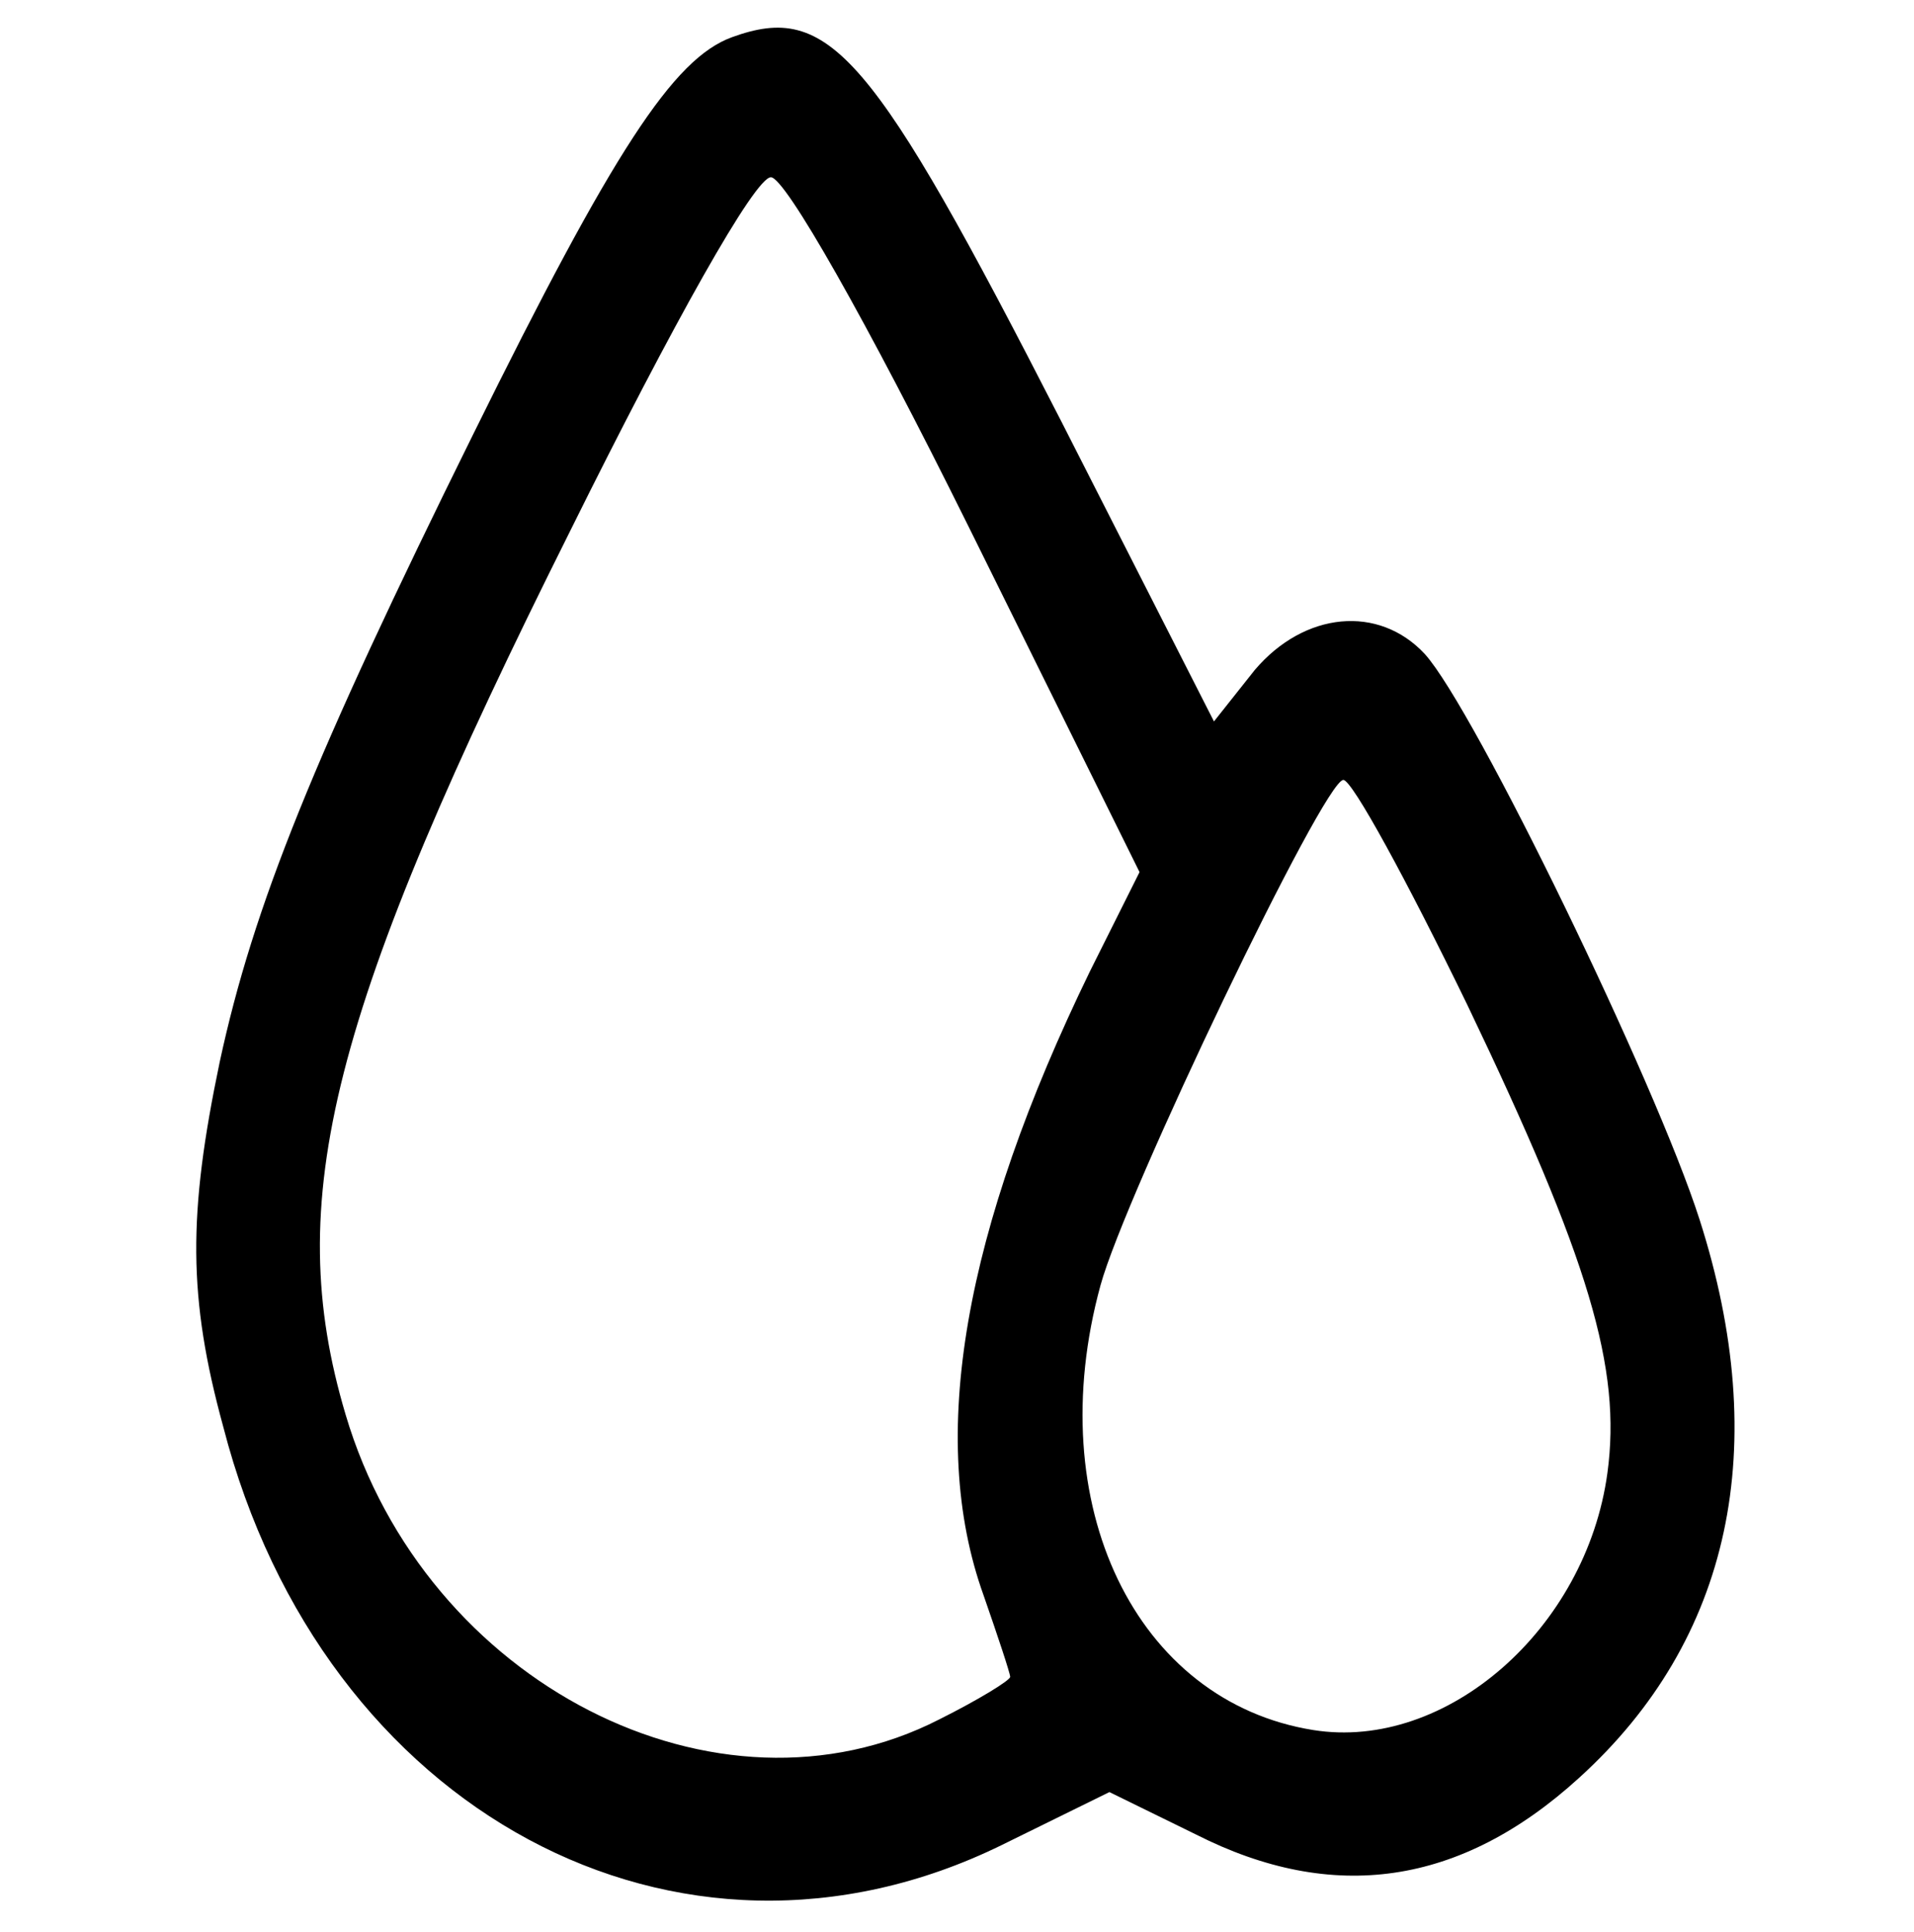
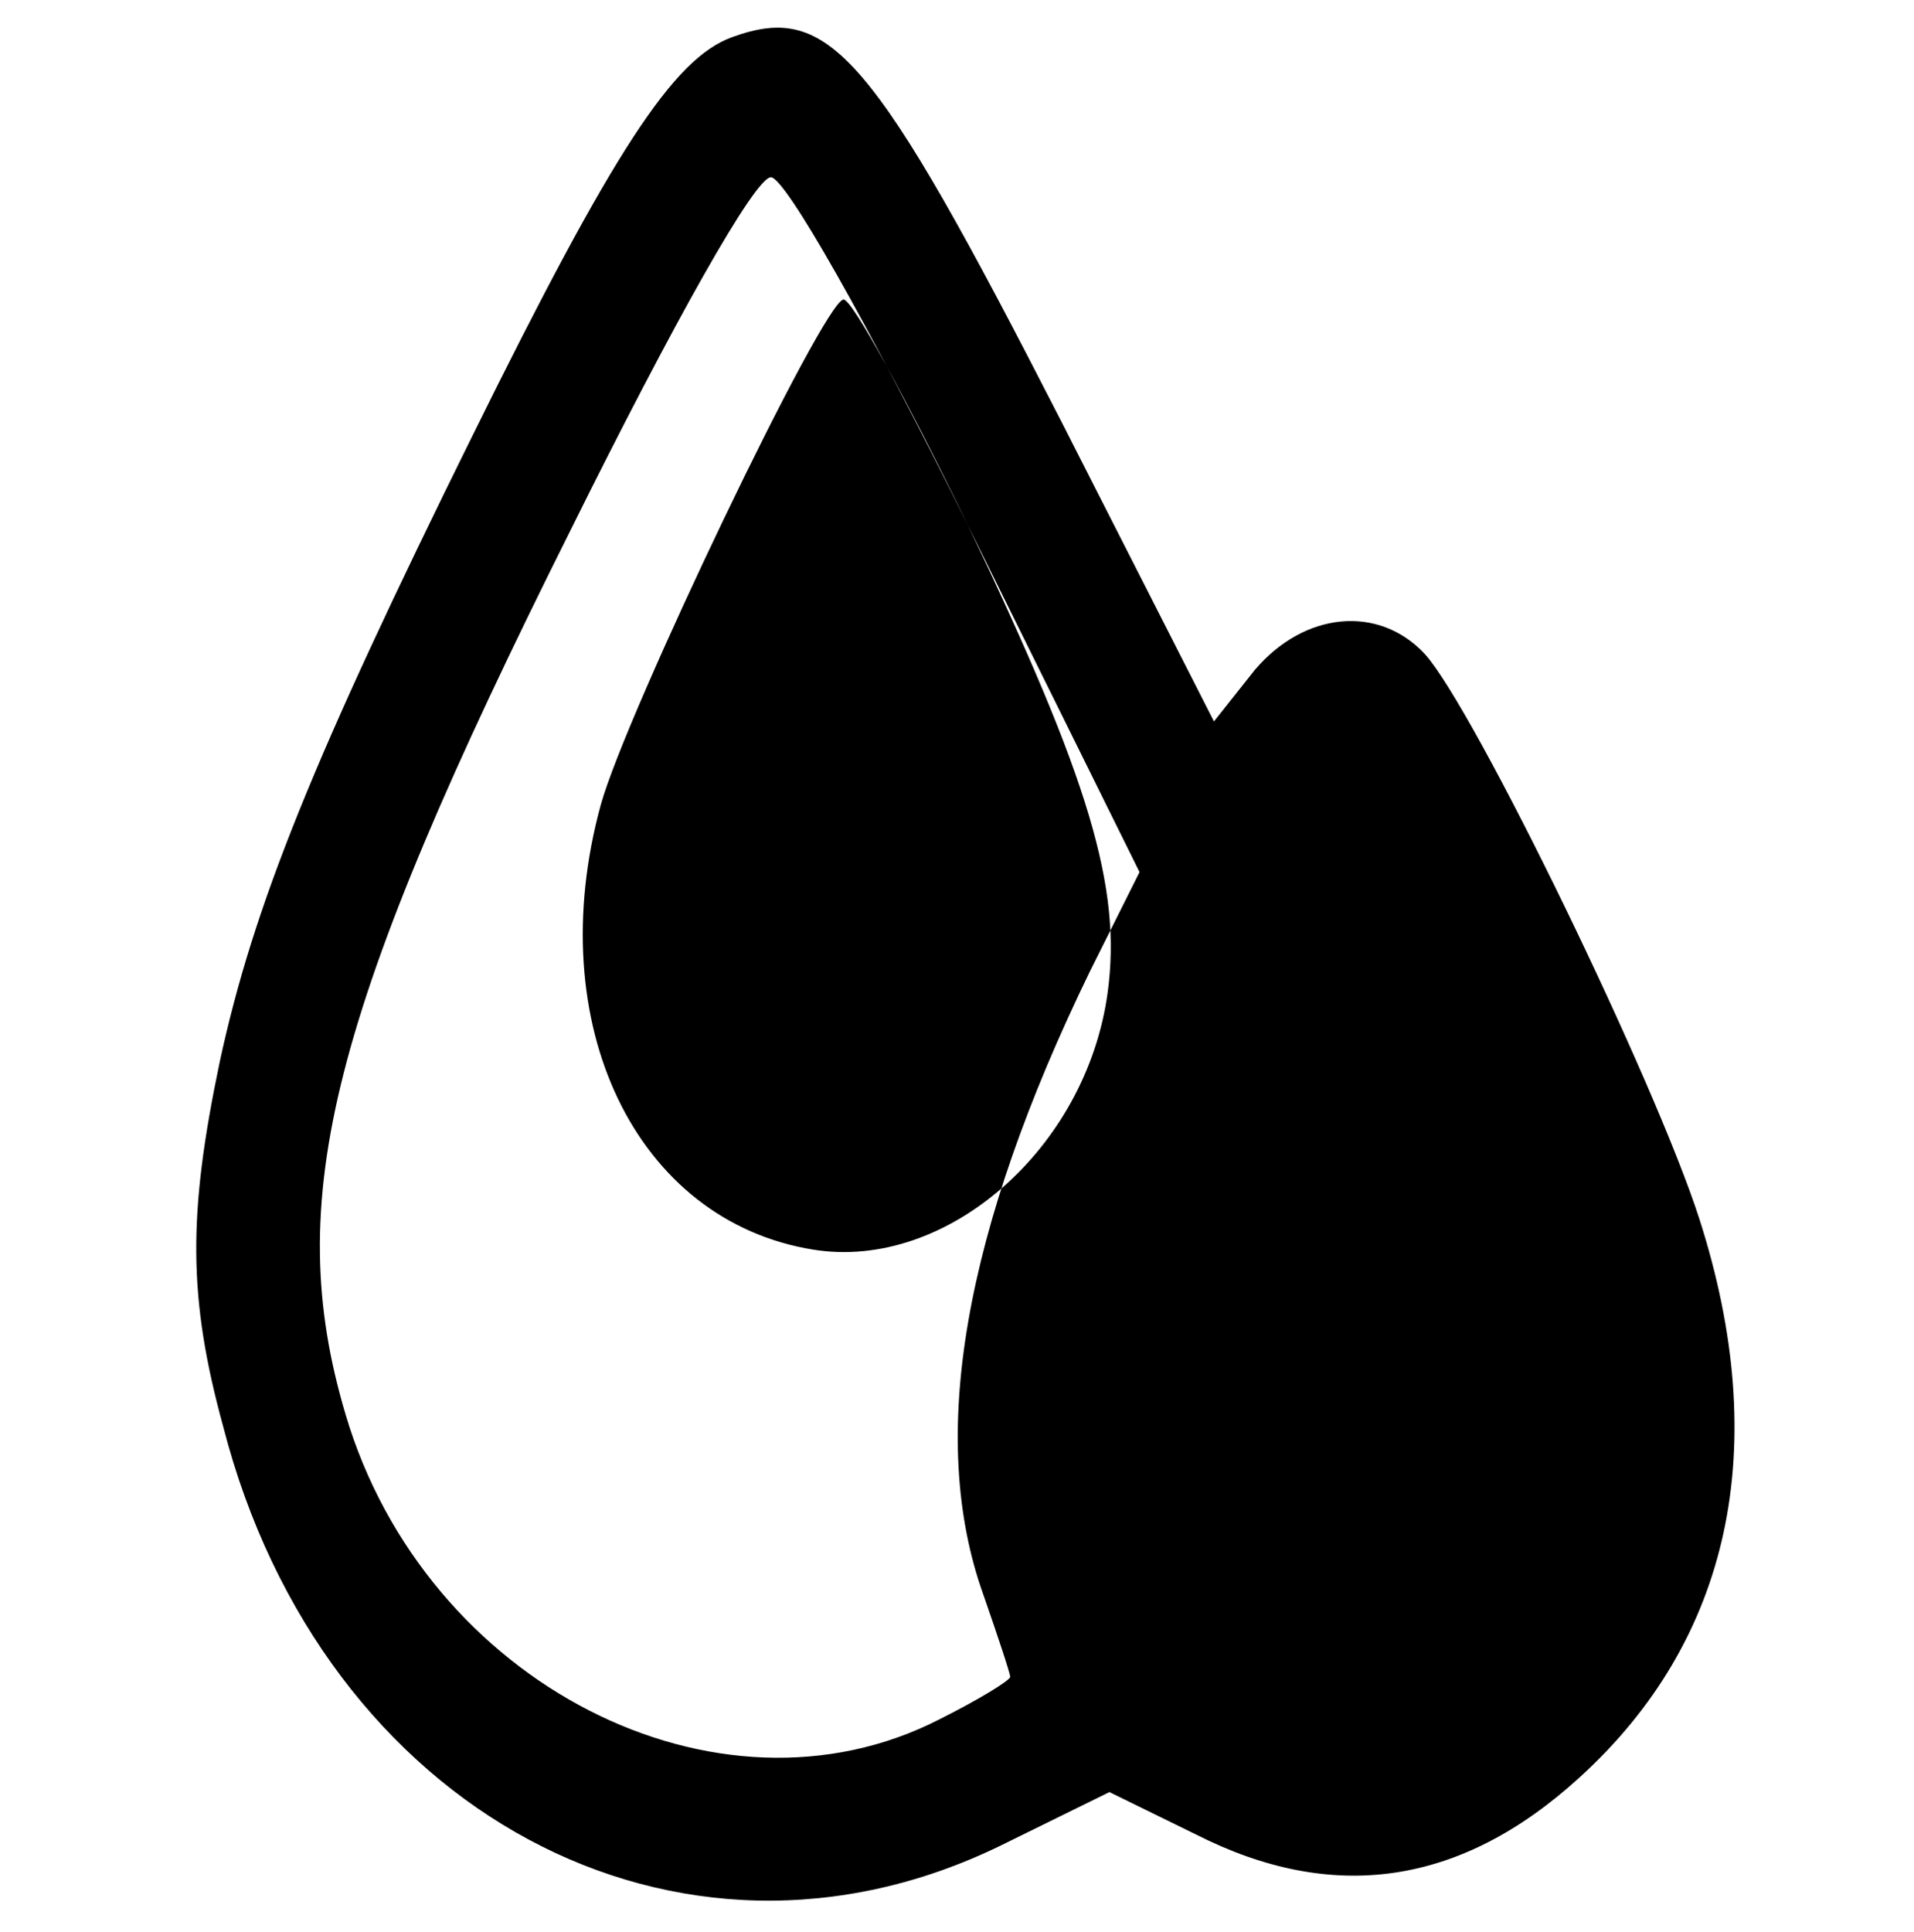
<svg xmlns="http://www.w3.org/2000/svg" version="1.0" width="108pt" height="109pt" viewBox="0 0 108 109" preserveAspectRatio="xMidYMid meet">
  <g transform="translate(0,109) scale(0.1,-0.1)" fill="#000000" stroke="none">
-     <path d="M413 1069 c-33 -12 -67 -64 -146 -224 -90 -182 -124 -266 -143 -354 -18 -86 -18 -133 2 -206 56 -217 257 -325 439 -236 l61 30 49 -24 c77 -39 149 -29 216 32 86 78 109 187 68 315 -25 78 -127 288 -155 319 -26 28 -68 24 -96 -9 l-23 -29 -86 169 c-107 209 -131 237 -186 217z m133 -275 l97 -196 -28 -56 c-71 -146 -92 -263 -60 -352 8 -23 15 -44 15 -46 0 -2 -18 -13 -40 -24 -125 -64 -290 20 -335 172 -36 121 -9 227 127 499 58 117 104 199 113 199 8 0 54 -81 111 -196z m282 -271 c69 -144 87 -205 79 -264 -12 -88 -91 -157 -166 -145 -100 16 -154 127 -120 251 14 51 126 285 137 285 5 0 36 -57 70 -127z" />
+     <path d="M413 1069 c-33 -12 -67 -64 -146 -224 -90 -182 -124 -266 -143 -354 -18 -86 -18 -133 2 -206 56 -217 257 -325 439 -236 l61 30 49 -24 c77 -39 149 -29 216 32 86 78 109 187 68 315 -25 78 -127 288 -155 319 -26 28 -68 24 -96 -9 l-23 -29 -86 169 c-107 209 -131 237 -186 217z m133 -275 l97 -196 -28 -56 c-71 -146 -92 -263 -60 -352 8 -23 15 -44 15 -46 0 -2 -18 -13 -40 -24 -125 -64 -290 20 -335 172 -36 121 -9 227 127 499 58 117 104 199 113 199 8 0 54 -81 111 -196z c69 -144 87 -205 79 -264 -12 -88 -91 -157 -166 -145 -100 16 -154 127 -120 251 14 51 126 285 137 285 5 0 36 -57 70 -127z" />
  </g>
</svg>